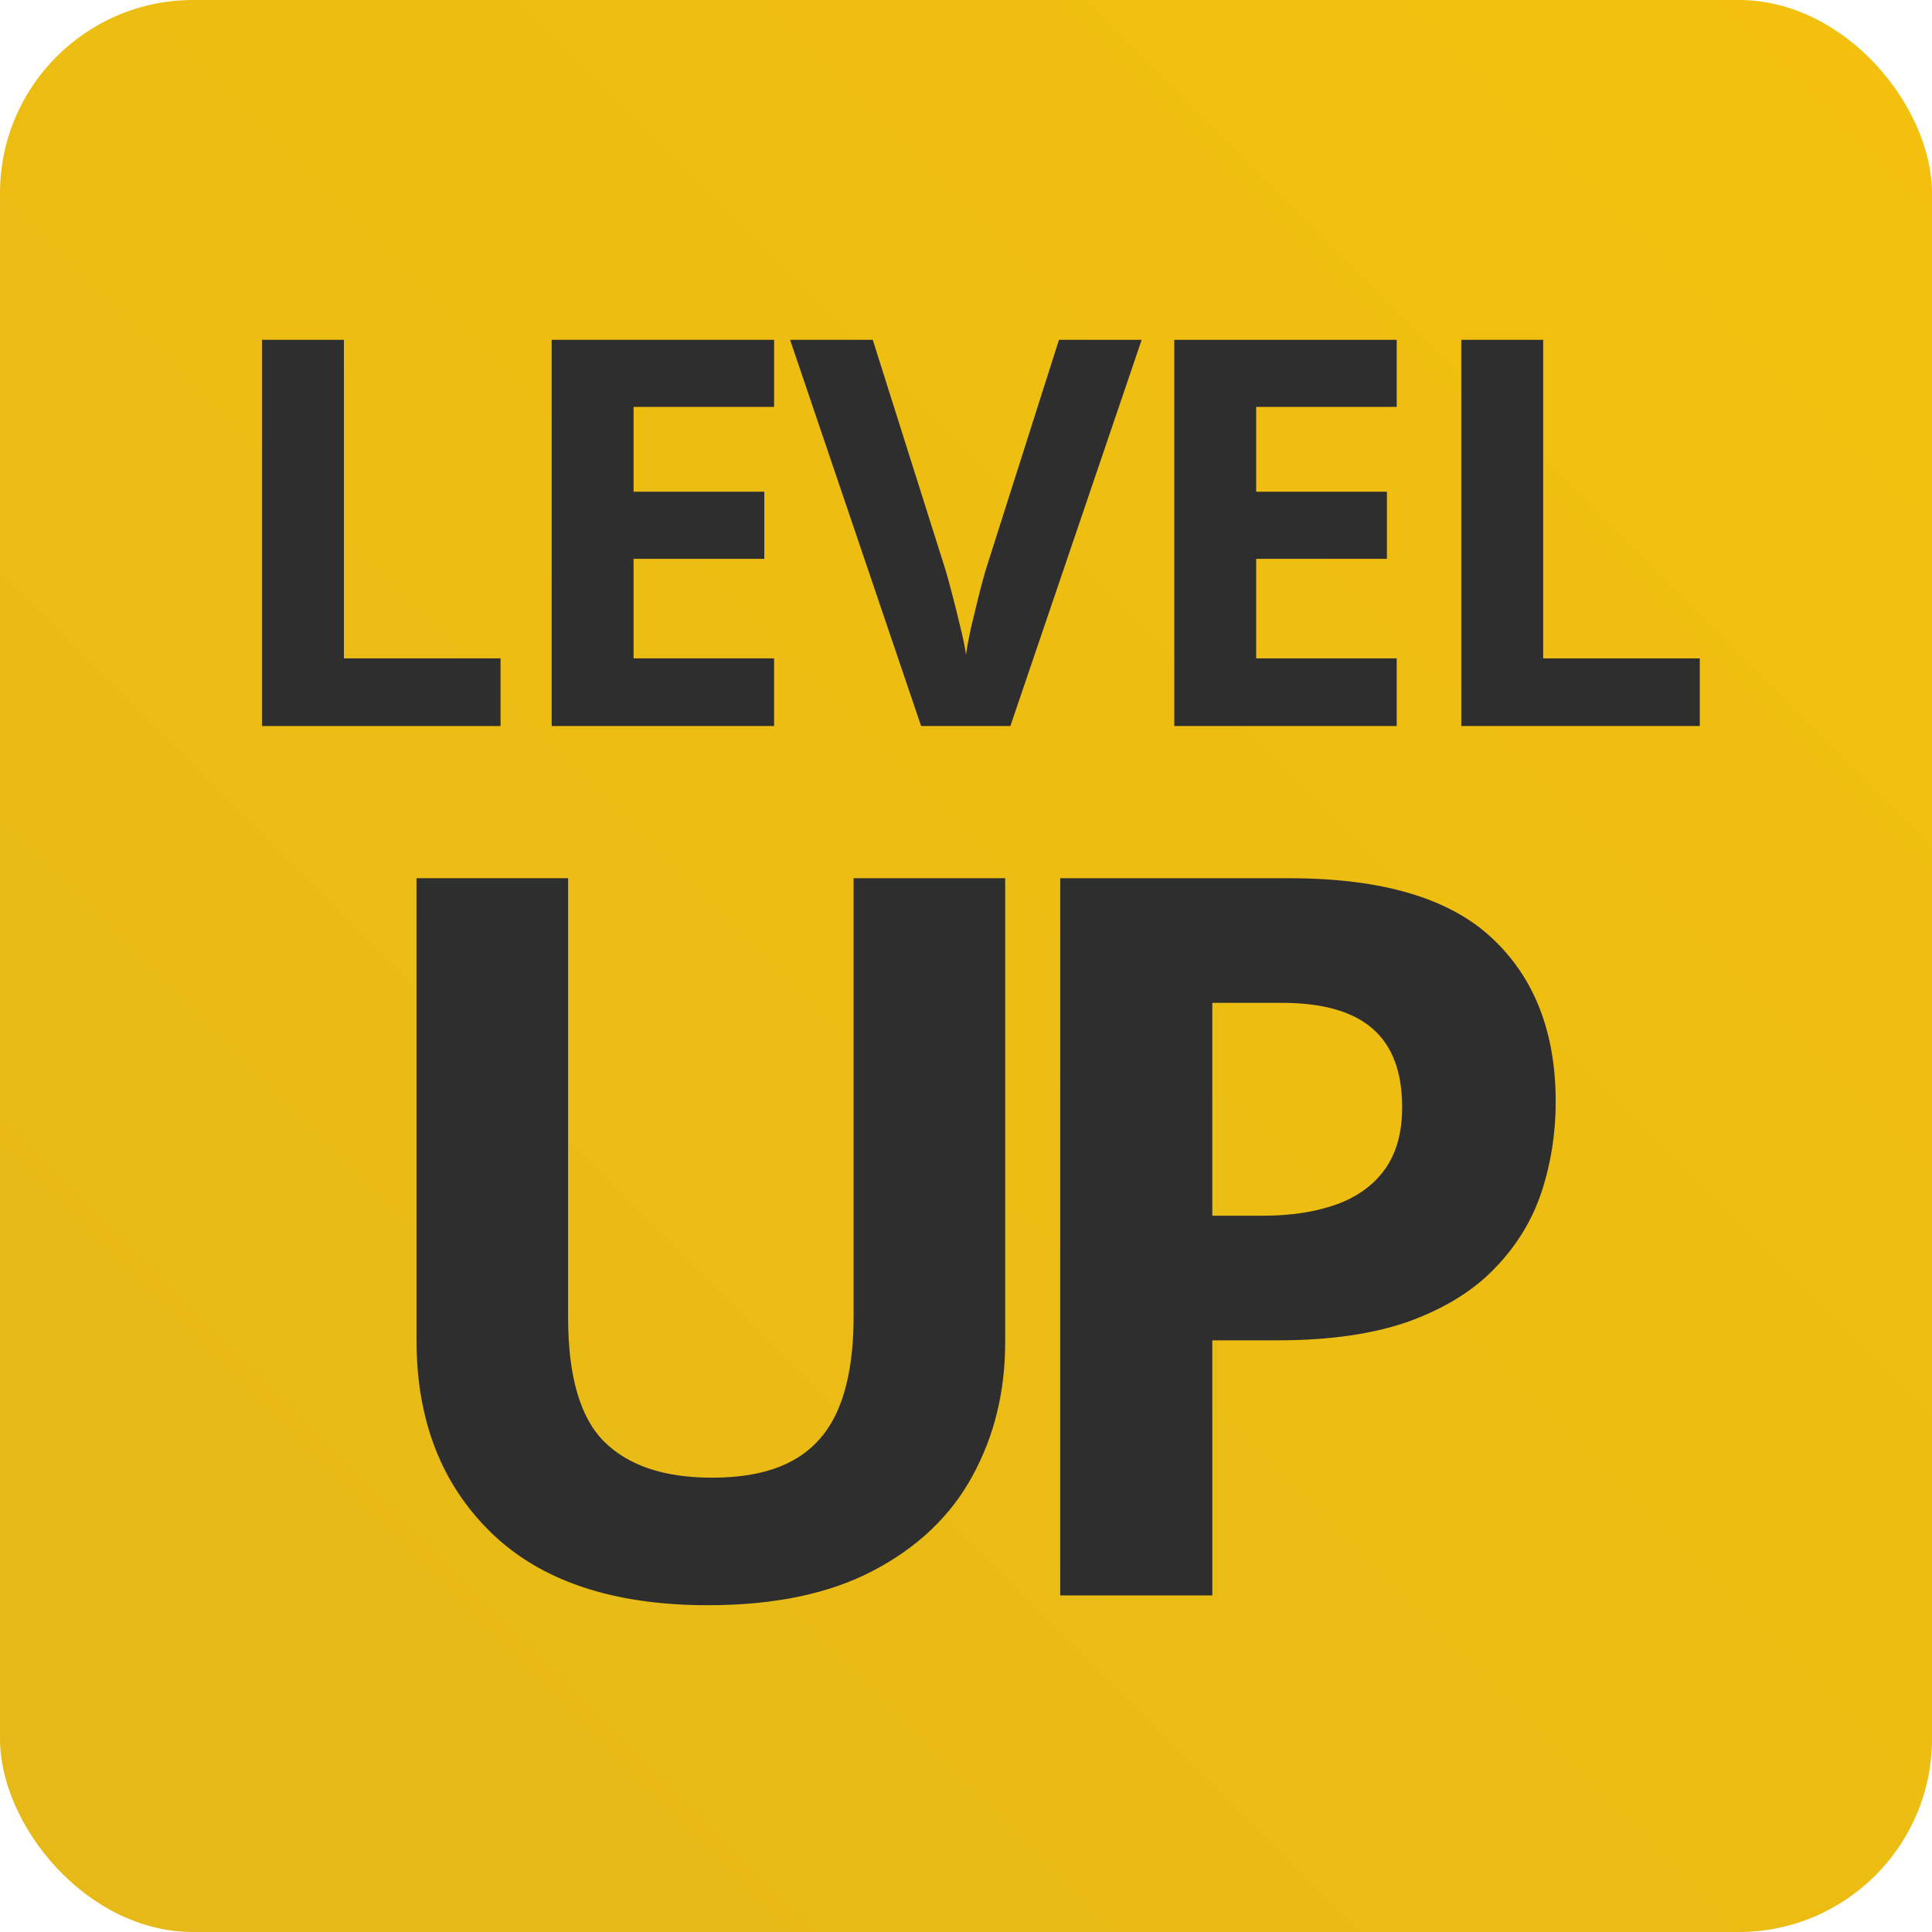
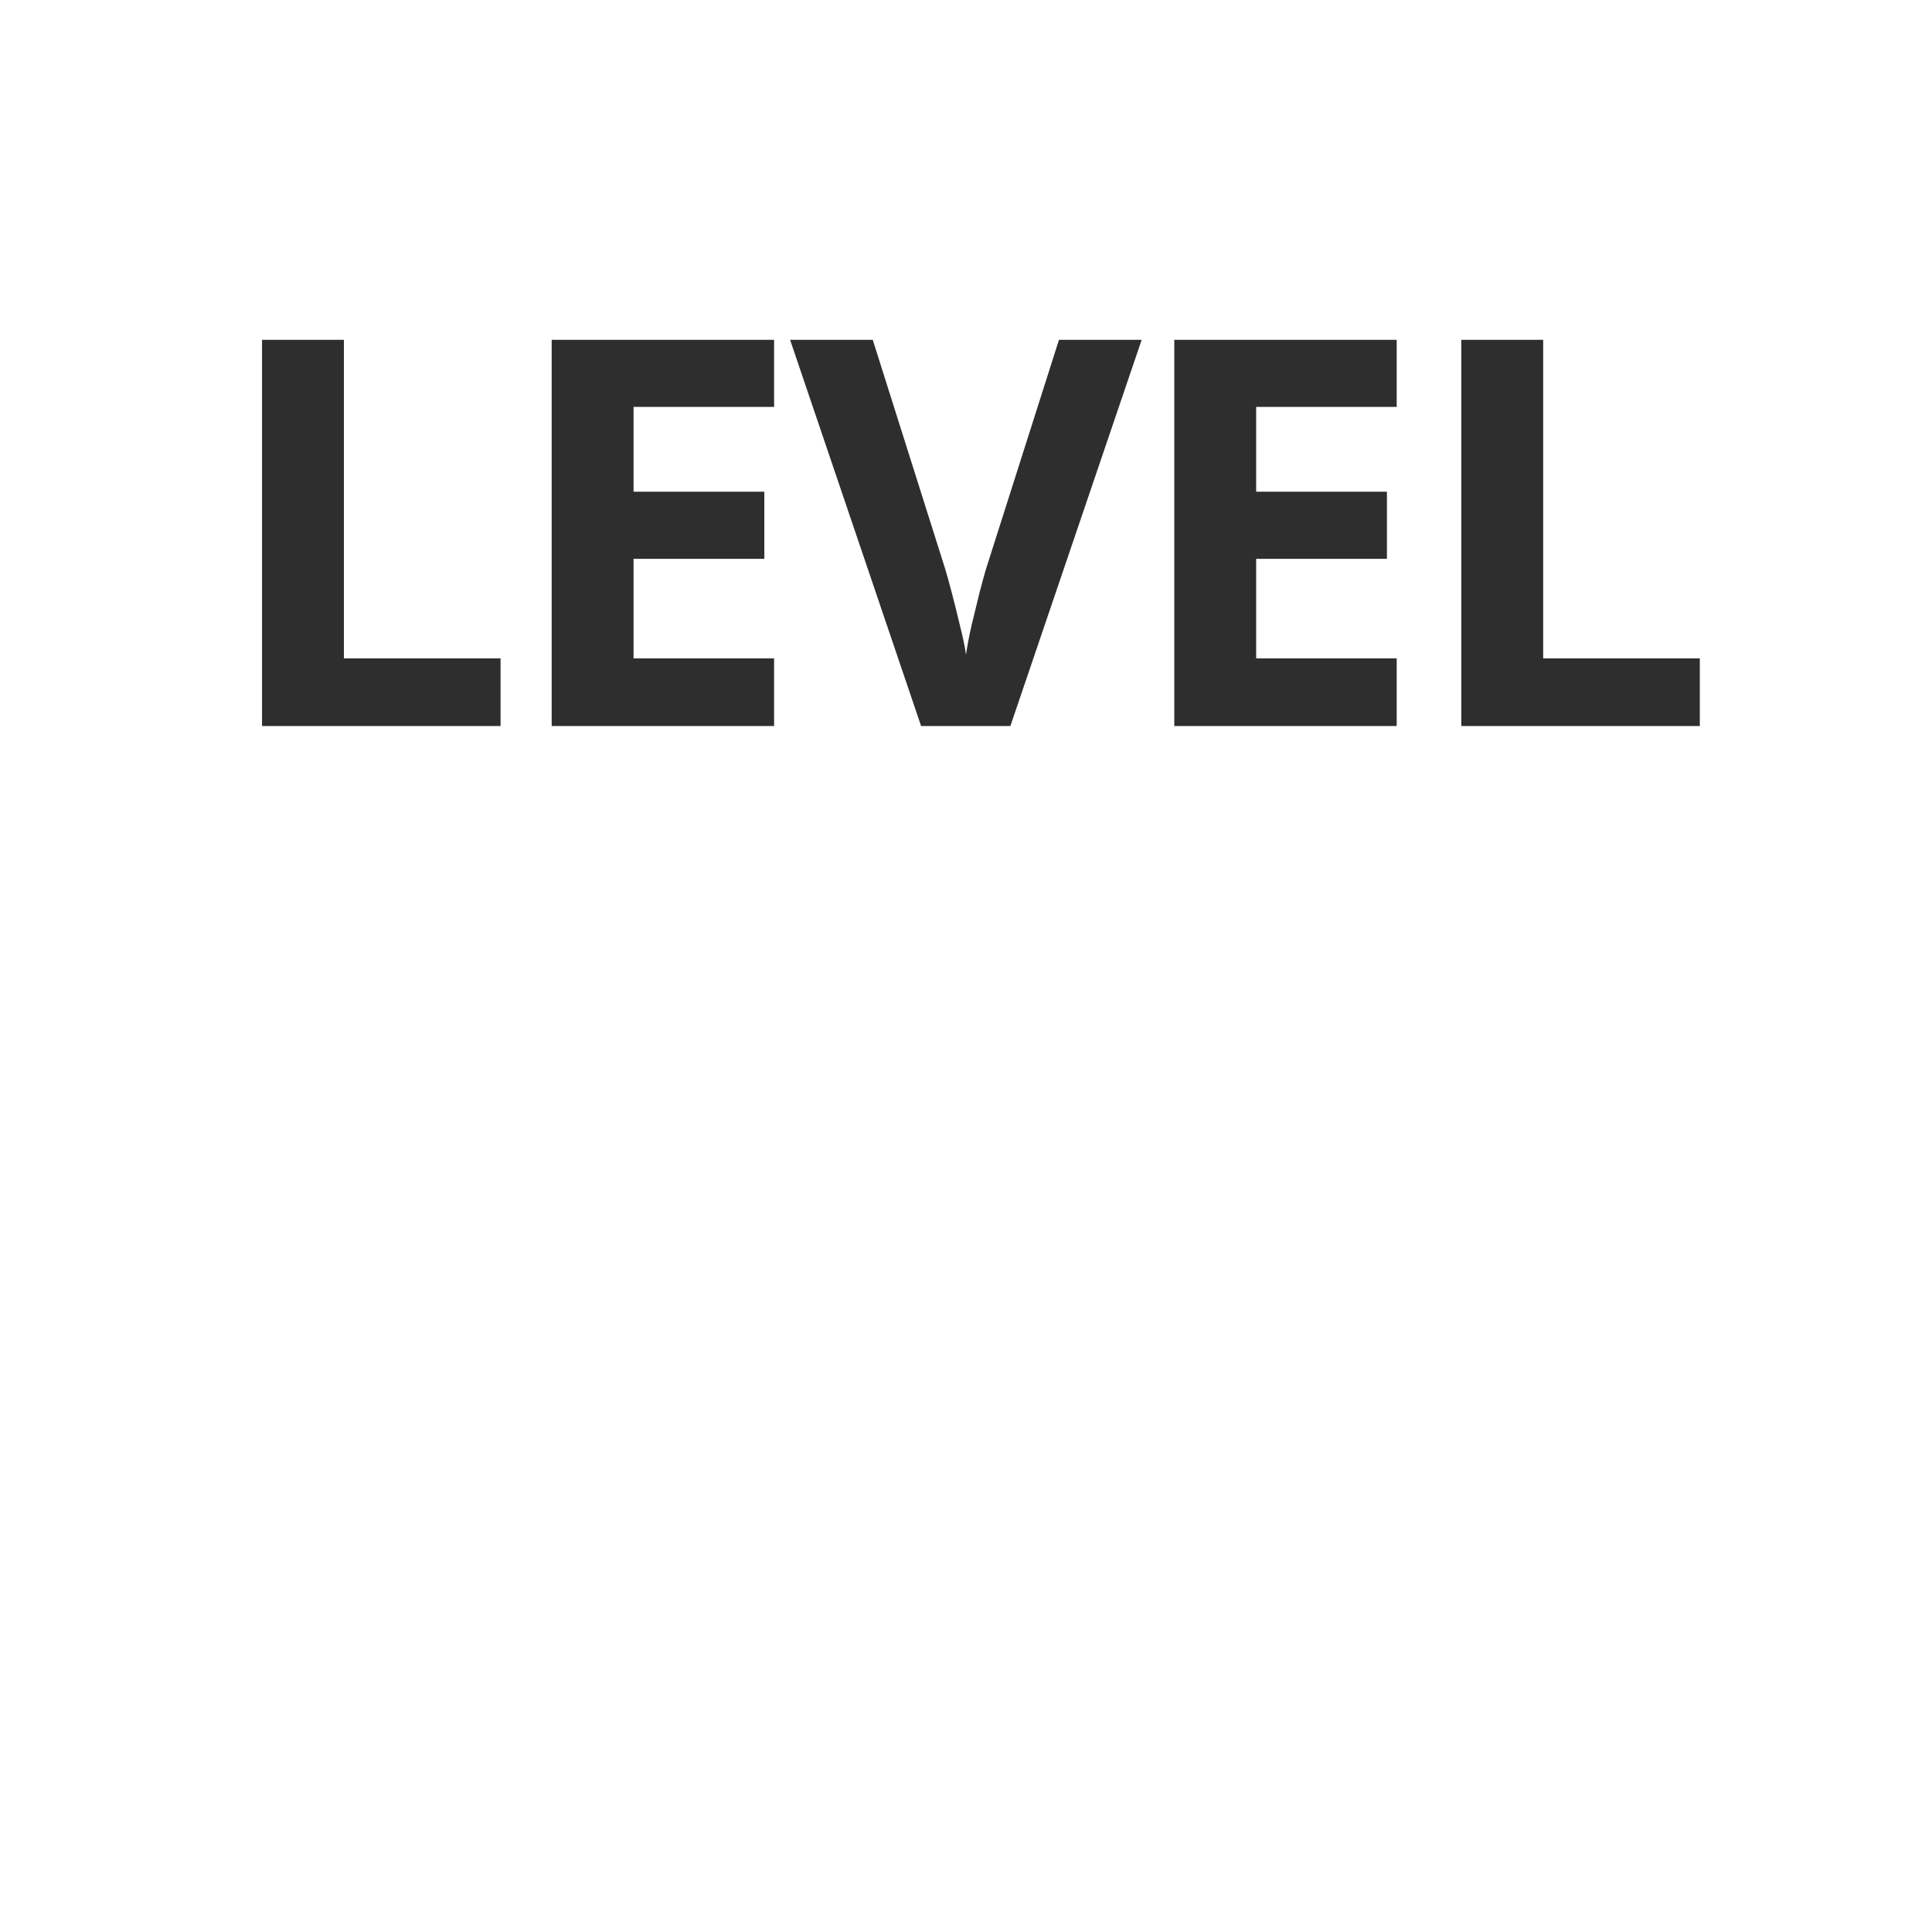
<svg xmlns="http://www.w3.org/2000/svg" width="100" height="100" viewBox="0 0 100 100" fill="none">
-   <rect width="100" height="100" rx="10" fill="url(#paint0_linear_9_163)" />
  <path d="M13.563 37.578V17.59H17.801V34.078H25.909V37.578H13.563ZM40.067 37.578H28.555V17.59H40.067V21.062H32.793V25.451H39.561V28.924H32.793V34.078H40.067V37.578ZM59.092 17.59L52.297 37.578H47.676L40.895 17.59H45.174L48.934 29.484C48.997 29.685 49.102 30.063 49.248 30.619C49.394 31.166 49.54 31.749 49.685 32.369C49.84 32.98 49.945 33.486 50 33.886C50.055 33.486 50.15 32.98 50.287 32.369C50.433 31.758 50.574 31.18 50.711 30.633C50.857 30.077 50.962 29.694 51.025 29.484L54.812 17.59H59.092ZM72.293 37.578H60.781V17.59H72.293V21.062H65.019V25.451H71.787V28.924H65.019V34.078H72.293V37.578ZM75.636 37.578V17.59H79.875V34.078H87.982V37.578H75.636Z" fill="#2E2E2E" />
-   <path d="M52.028 45.457V69.476C52.028 72.032 51.461 74.343 50.327 76.408C49.21 78.456 47.509 80.081 45.224 81.283C42.955 82.485 40.095 83.086 36.642 83.086C31.733 83.086 27.992 81.833 25.419 79.328C22.846 76.823 21.559 73.505 21.559 69.375V45.457H29.405V68.181C29.405 71.245 30.032 73.395 31.284 74.631C32.537 75.866 34.39 76.484 36.845 76.484C38.571 76.484 39.968 76.188 41.034 75.596C42.117 75.003 42.913 74.089 43.421 72.853C43.929 71.618 44.182 70.043 44.182 68.131V45.457H52.028ZM66.736 45.457C71.526 45.457 75.021 46.489 77.222 48.554C79.422 50.603 80.523 53.429 80.523 57.035C80.523 58.66 80.277 60.217 79.786 61.707C79.295 63.179 78.491 64.491 77.374 65.642C76.274 66.793 74.801 67.707 72.956 68.385C71.111 69.045 68.834 69.375 66.126 69.375H62.749V82.578H54.878V45.457H66.736ZM66.329 51.906H62.749V62.926H65.339C66.812 62.926 68.09 62.731 69.173 62.342C70.256 61.952 71.094 61.343 71.687 60.514C72.279 59.684 72.575 58.618 72.575 57.314C72.575 55.486 72.067 54.132 71.052 53.252C70.036 52.355 68.462 51.906 66.329 51.906Z" fill="#2E2E2E" />
  <defs>
    <linearGradient id="paint0_linear_9_163" x1="1.10082e-06" y1="100" x2="98.5" y2="1.5" gradientUnits="userSpaceOnUse">
      <stop stop-color="#E6B919" />
      <stop offset="1" stop-color="#F2C00D" />
    </linearGradient>
  </defs>
</svg>